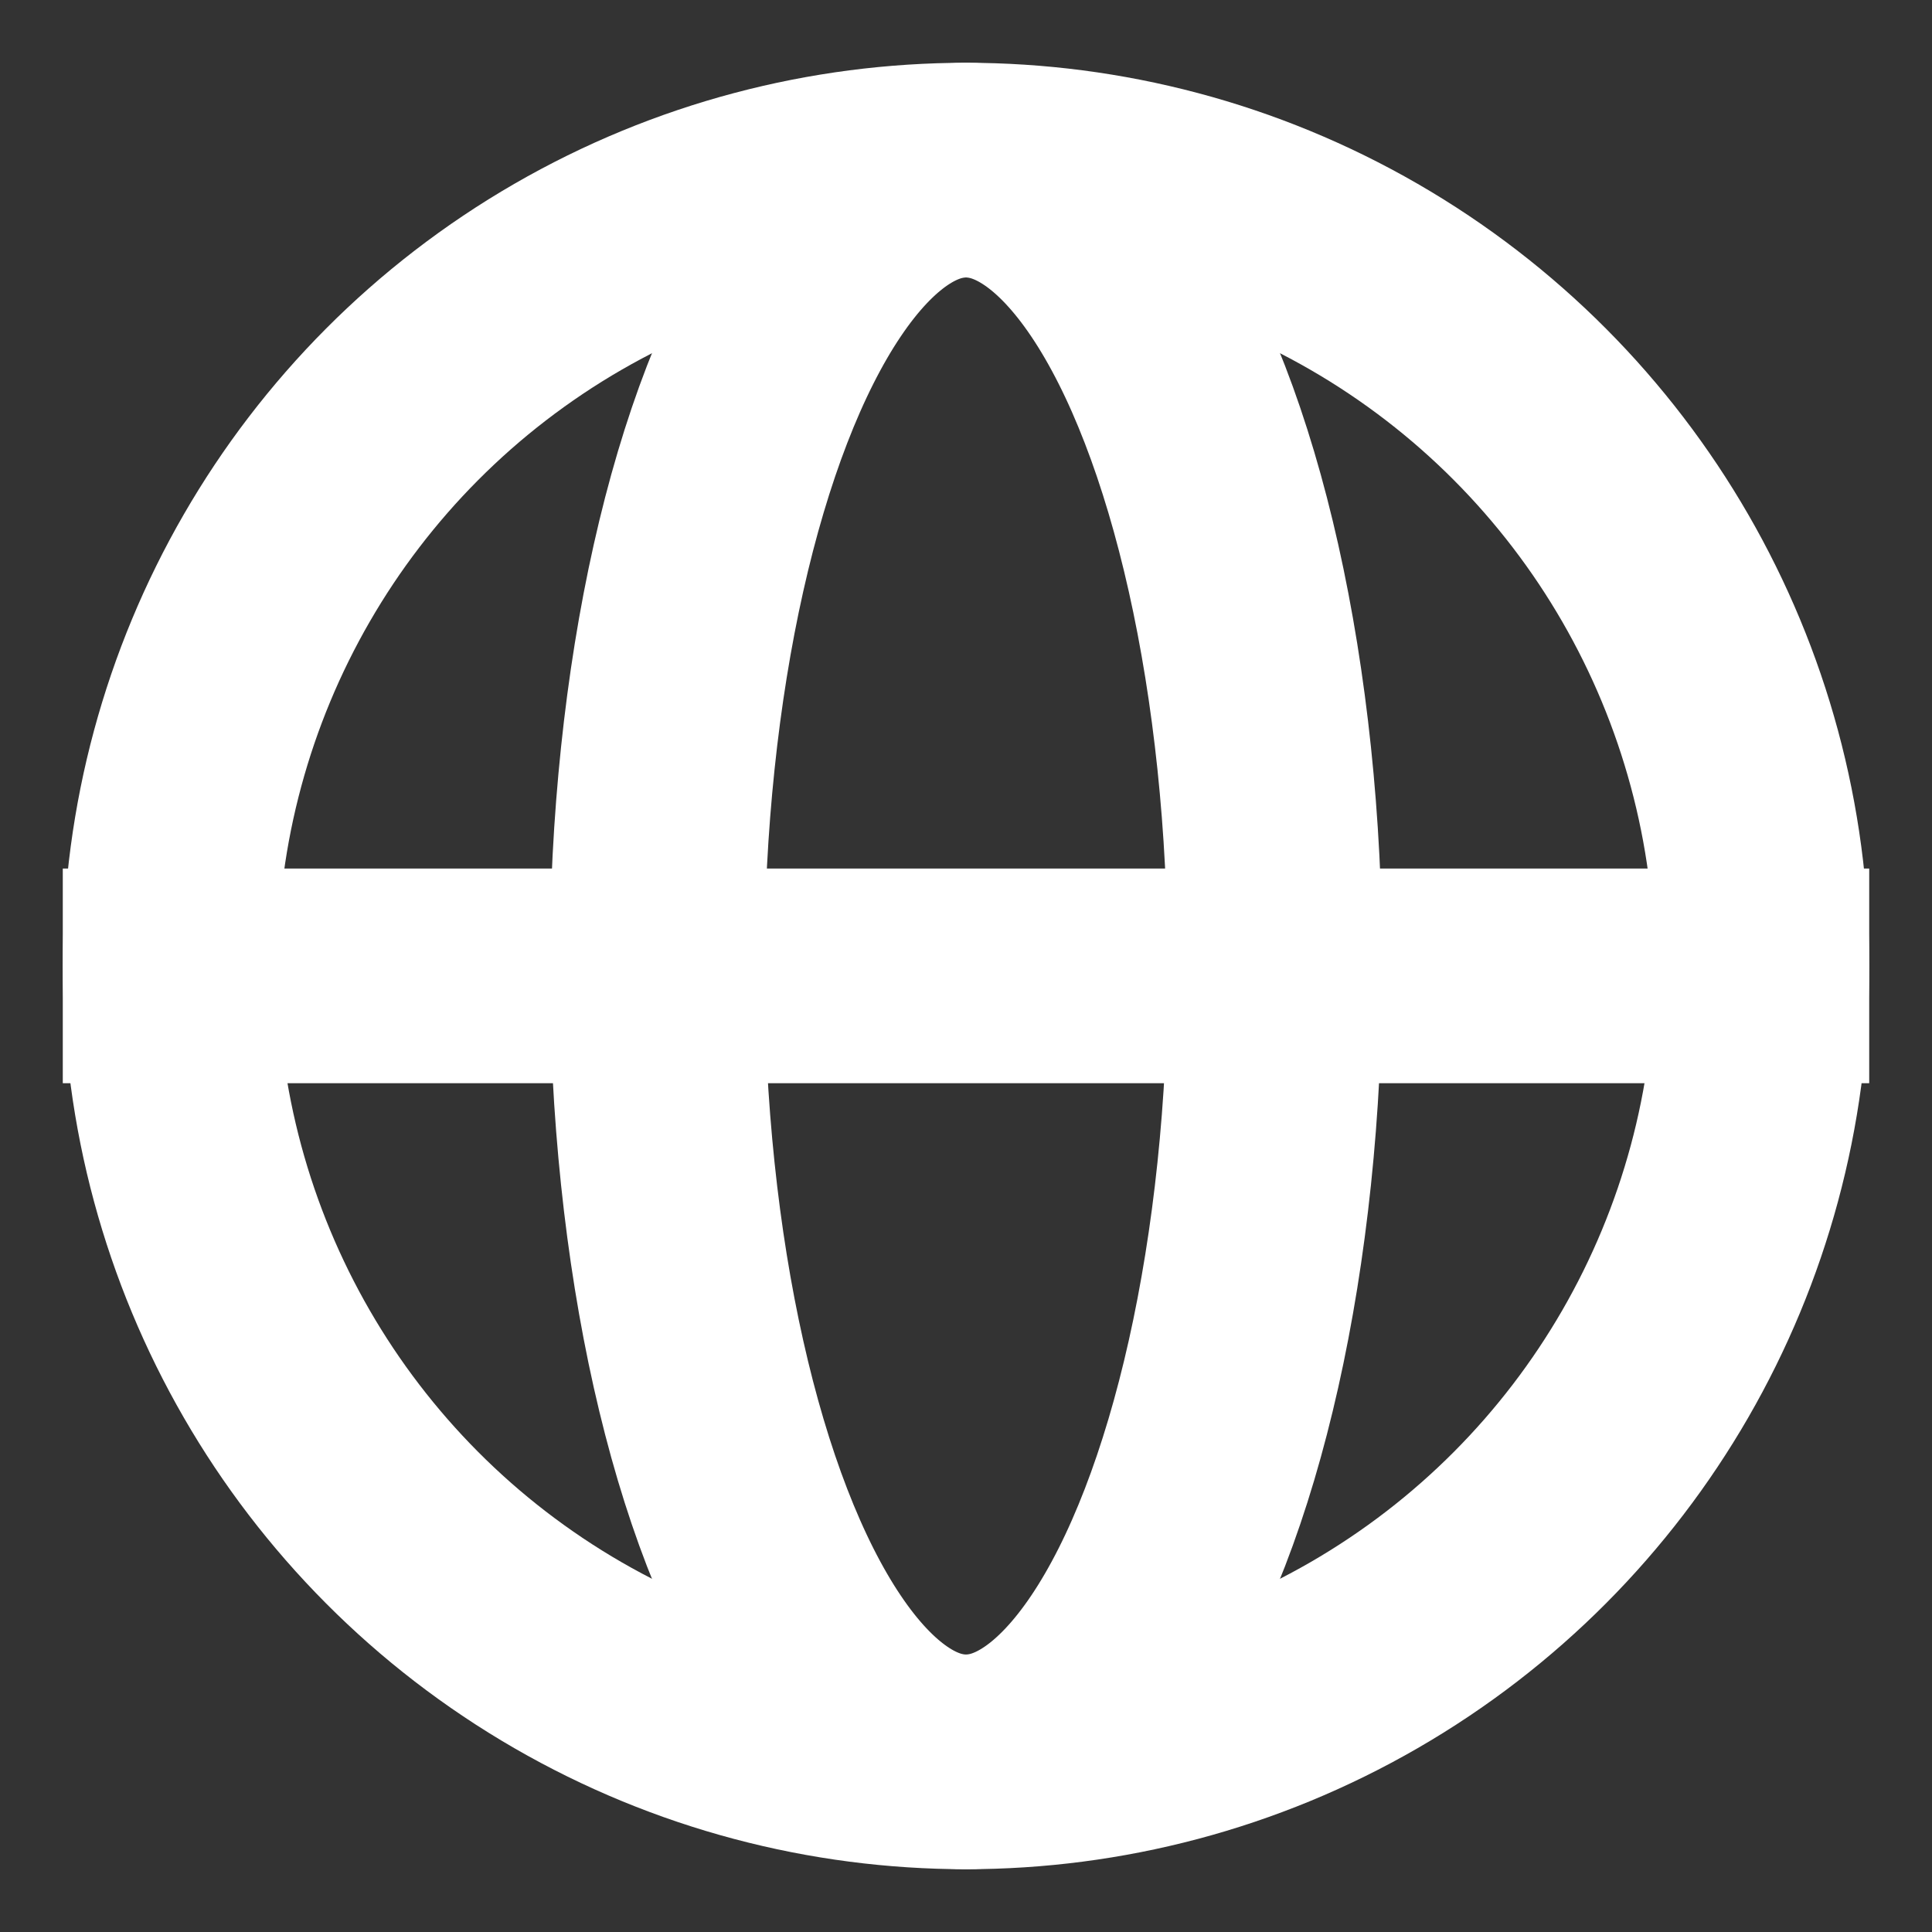
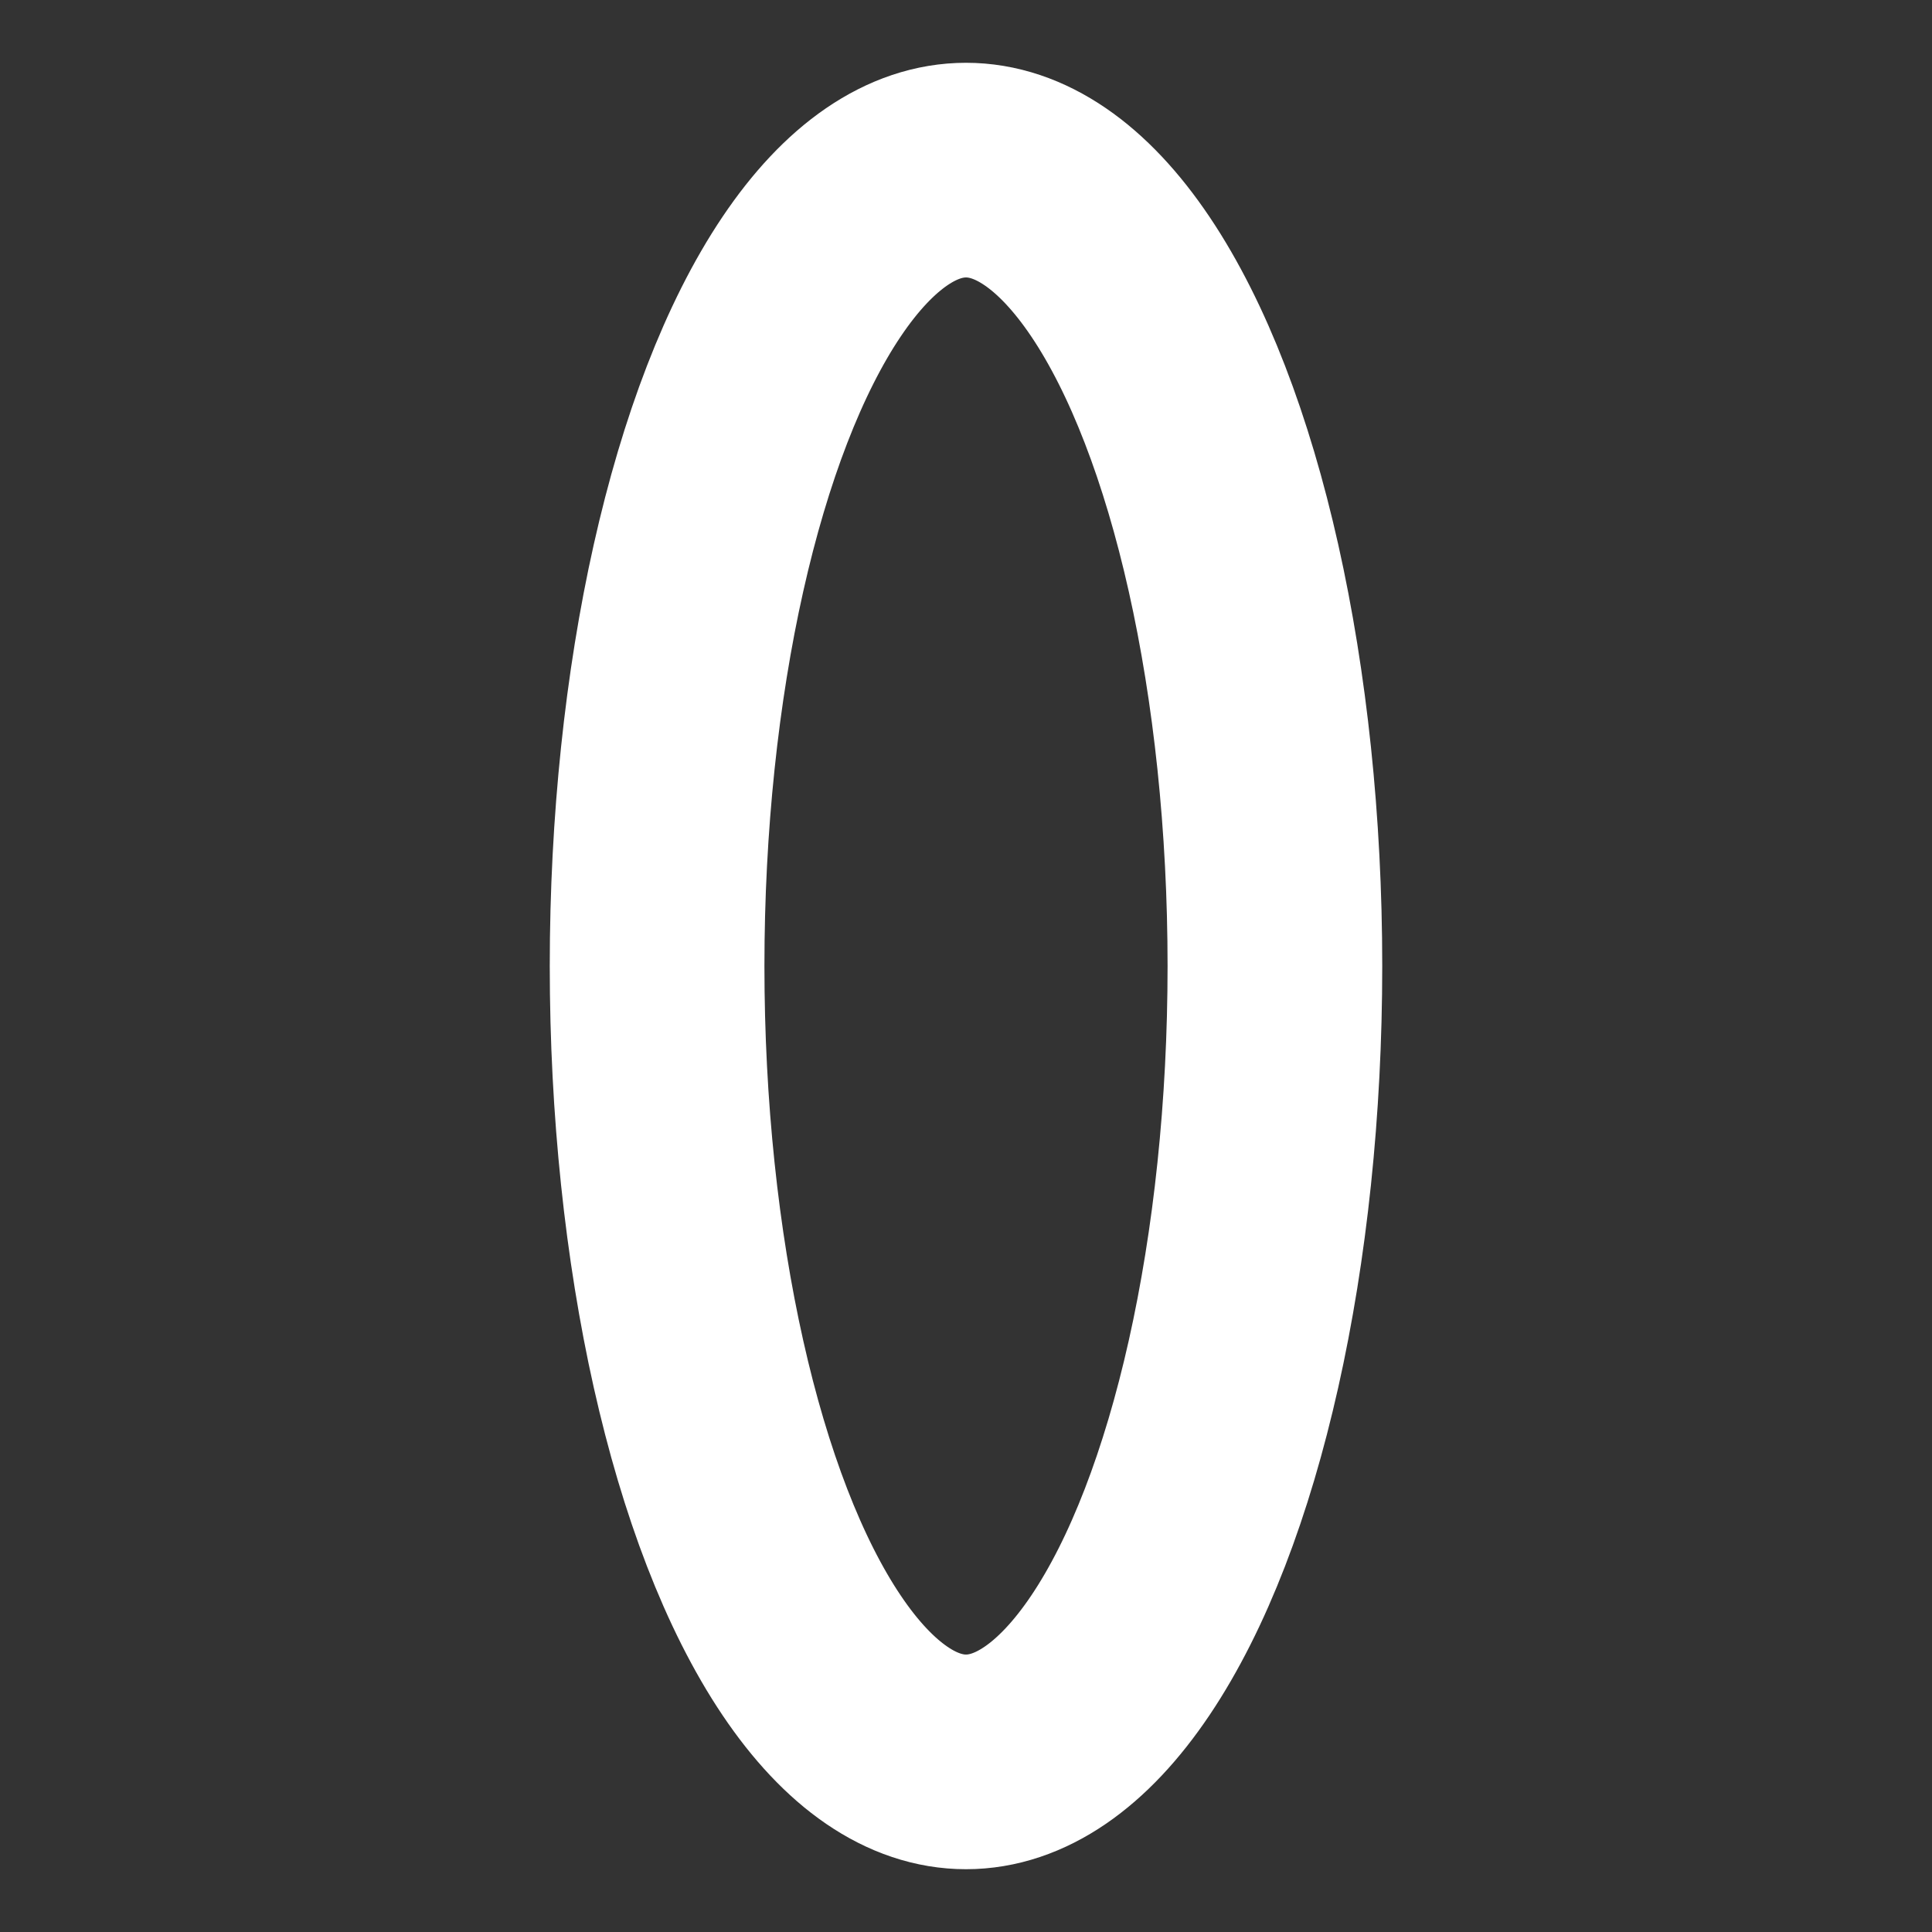
<svg xmlns="http://www.w3.org/2000/svg" width="18" height="18" viewBox="0 0 18 18">
  <rect x="0" y="0" width="18" height="18" fill="#333333" stroke="none" />
  <g fill="none" fill-rule="evenodd" stroke="#FFF" stroke-width="2">
    <ellipse cx="9" cy="9" rx="2.878" ry="7.415" />
-     <circle cx="9" cy="9" r="7.415" />
-     <path d="M0.585 9.092L17.415 9.092" />
  </g>
</svg>